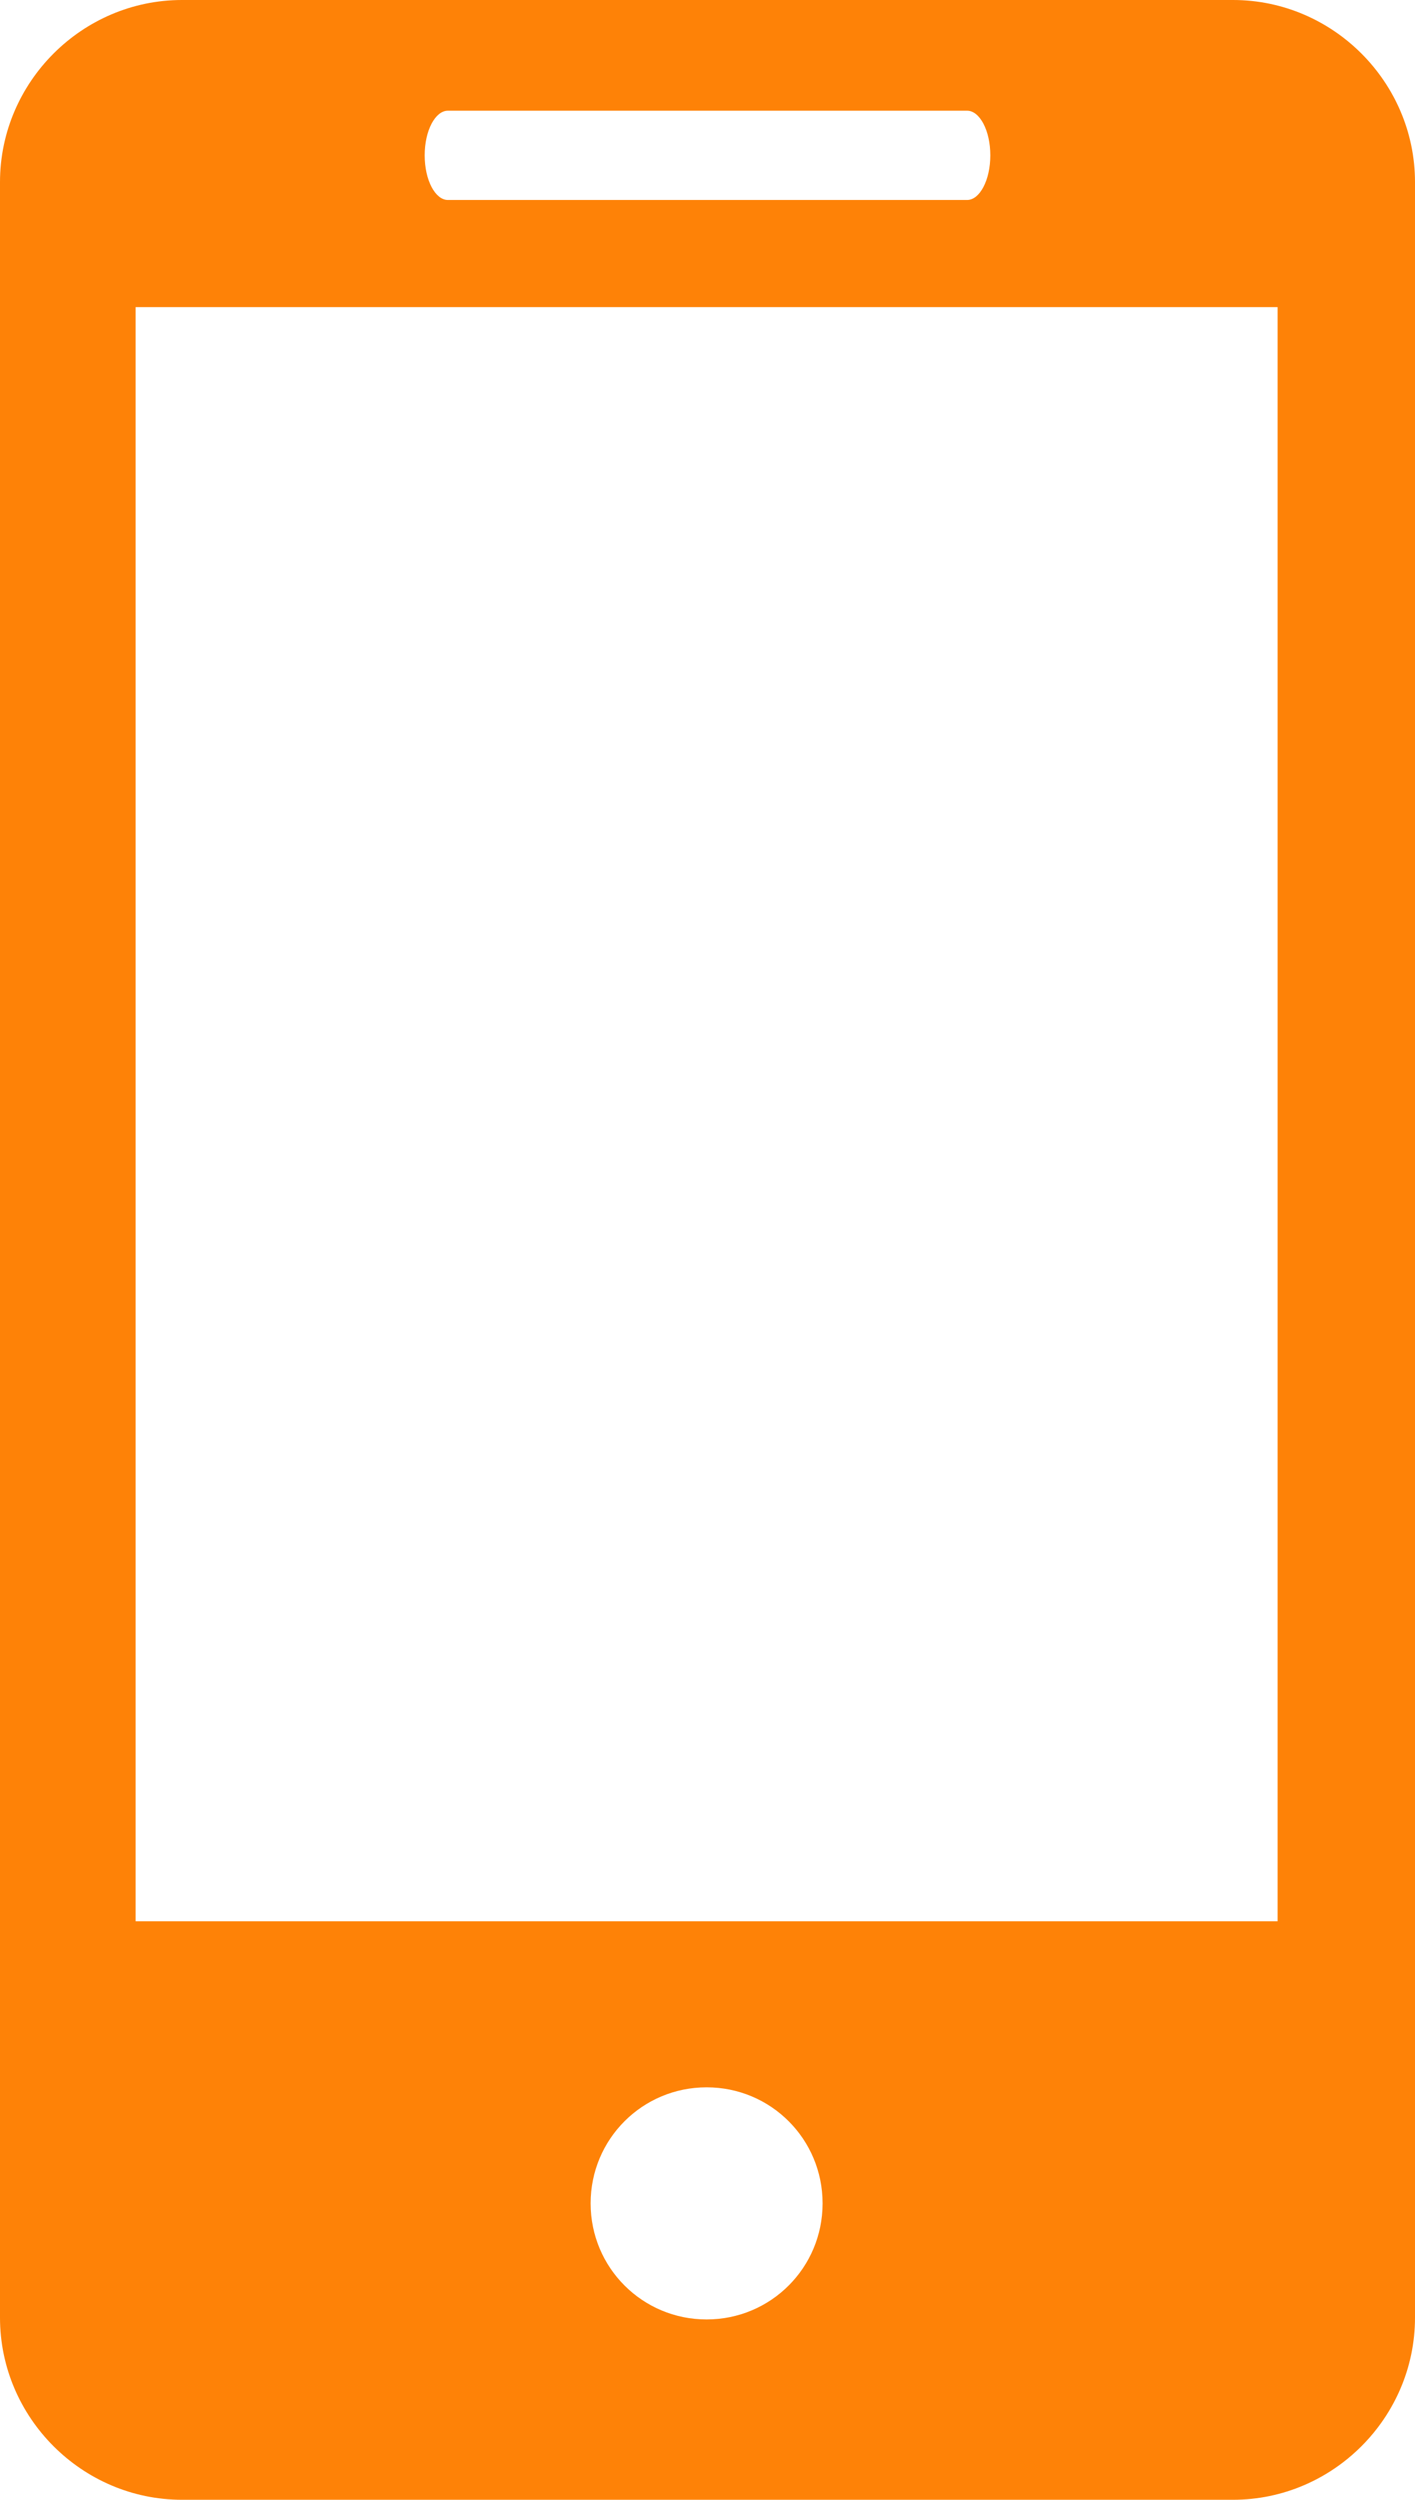
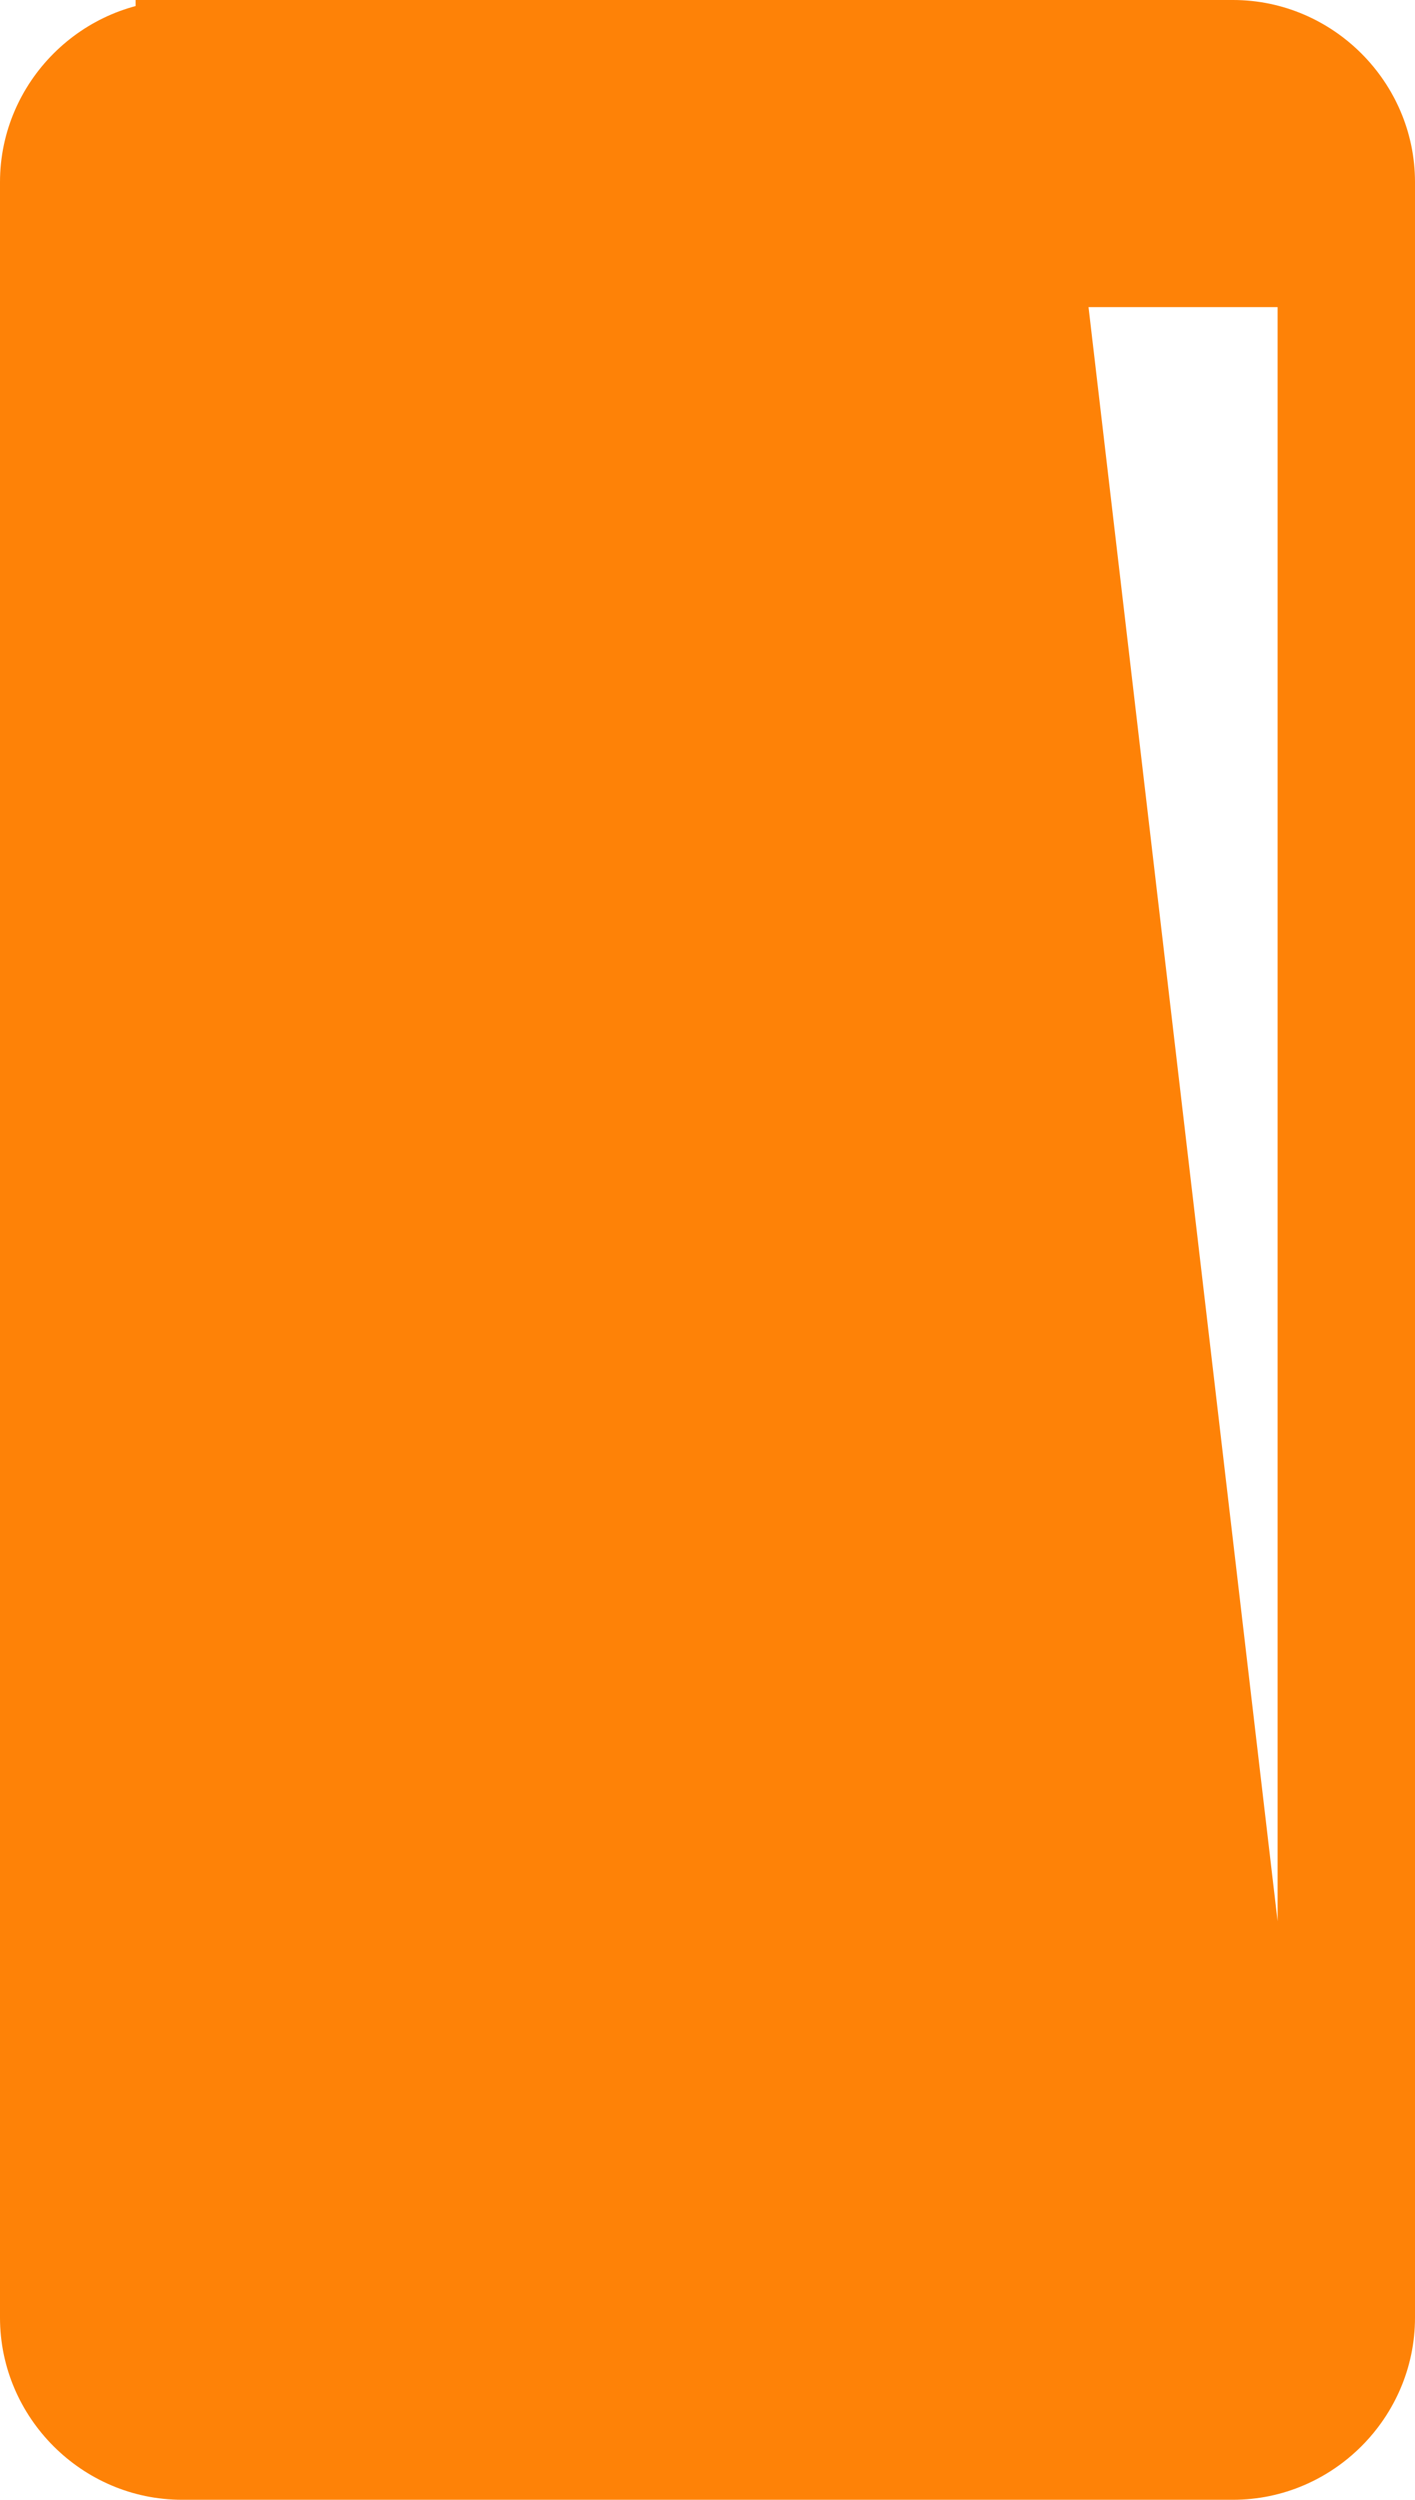
<svg xmlns="http://www.w3.org/2000/svg" id="Layer_1" data-name="Layer 1" viewBox="0 0 7.93 14">
  <defs>
    <style> .cls-1 { fill: #fe8207; stroke-width: 0px; } </style>
  </defs>
-   <path class="cls-1" d="m6.91,0H1.02C.46,0,0,.46,0,1.02v11.96c0,.56.46,1.02,1.02,1.02h5.89c.56,0,1.02-.46,1.02-1.02V1.02c0-.56-.46-1.02-1.02-1.02ZM2.51.62h2.91c.07,0,.13.11.13.25s-.06.25-.13.25h-2.91c-.07,0-.13-.11-.13-.25,0-.14.06-.25.13-.25Zm1.45,12.37c-.36,0-.65-.29-.65-.65s.29-.65.65-.65.65.29.65.65-.29.65-.65.65Zm3.2-2.23H.76V1.72h6.4s0,9.04,0,9.04Z" />
+   <path class="cls-1" d="m6.91,0H1.02C.46,0,0,.46,0,1.02v11.96c0,.56.46,1.02,1.02,1.02h5.89c.56,0,1.02-.46,1.02-1.02V1.02c0-.56-.46-1.02-1.02-1.02ZM2.51.62h2.91c.07,0,.13.11.13.25s-.06.25-.13.25h-2.91c-.07,0-.13-.11-.13-.25,0-.14.06-.25.13-.25Zc-.36,0-.65-.29-.65-.65s.29-.65.65-.65.65.29.65.65-.29.65-.65.65Zm3.2-2.23H.76V1.72h6.4s0,9.04,0,9.04Z" />
</svg>